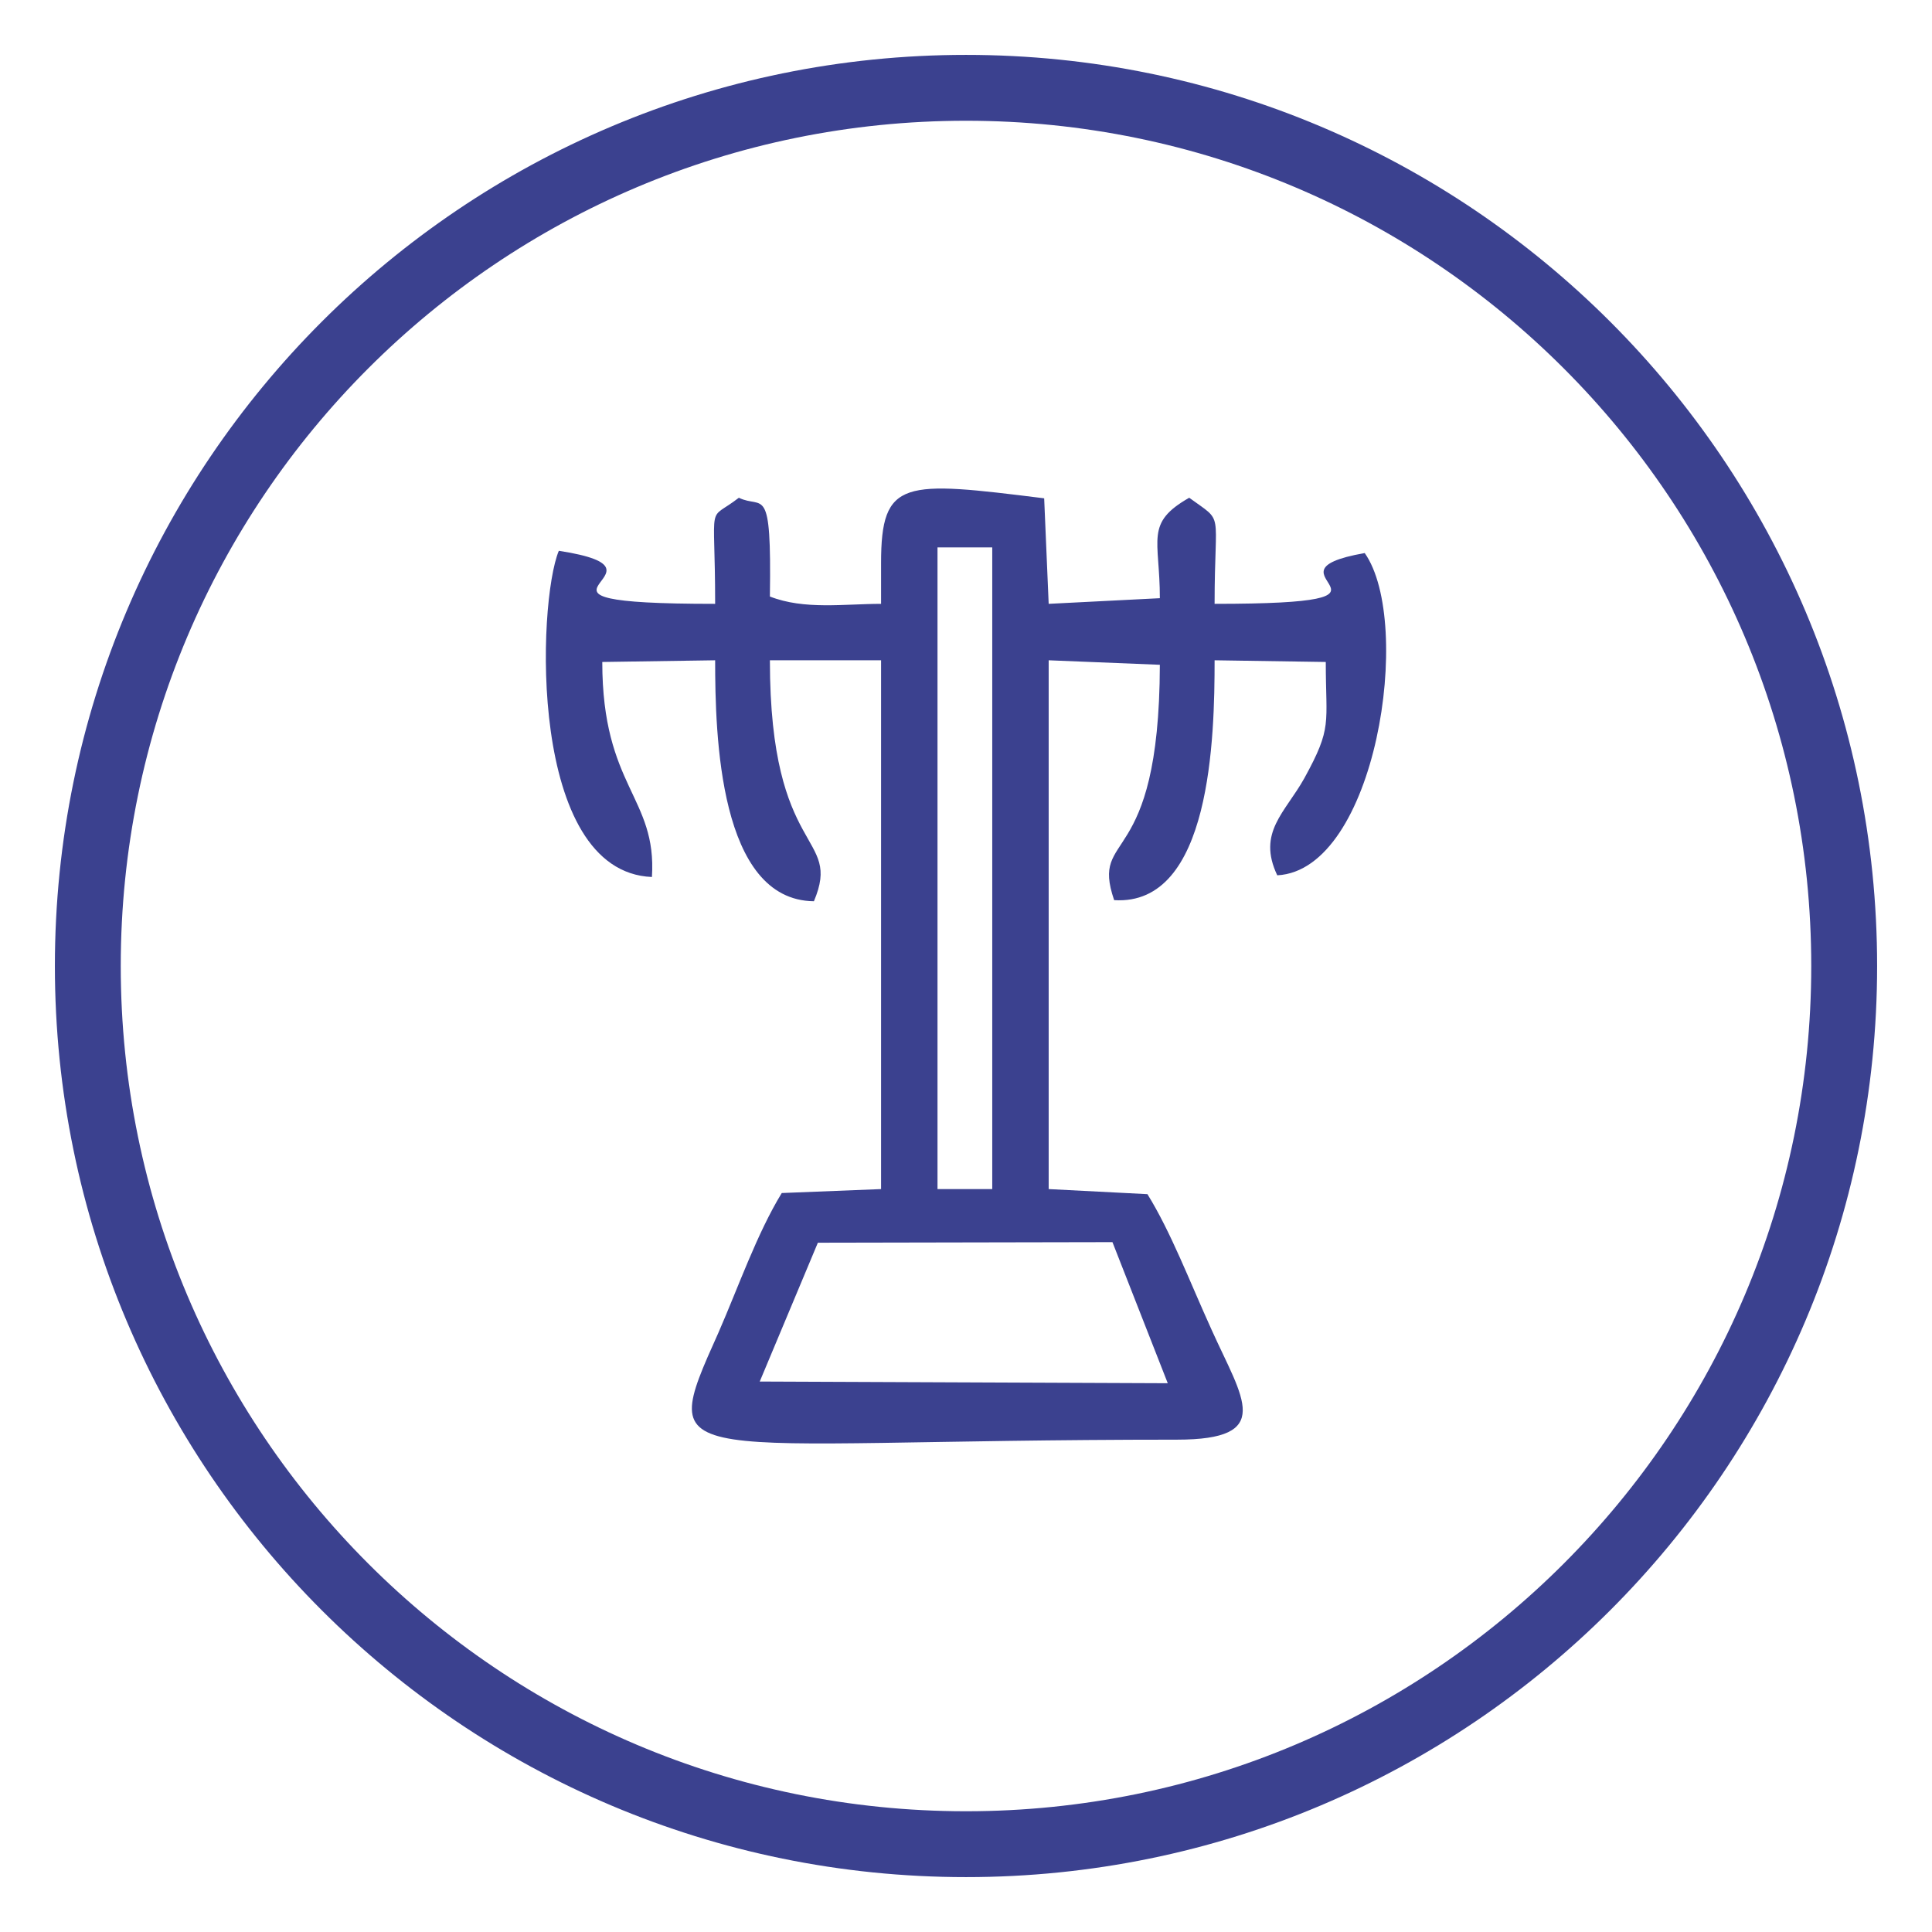
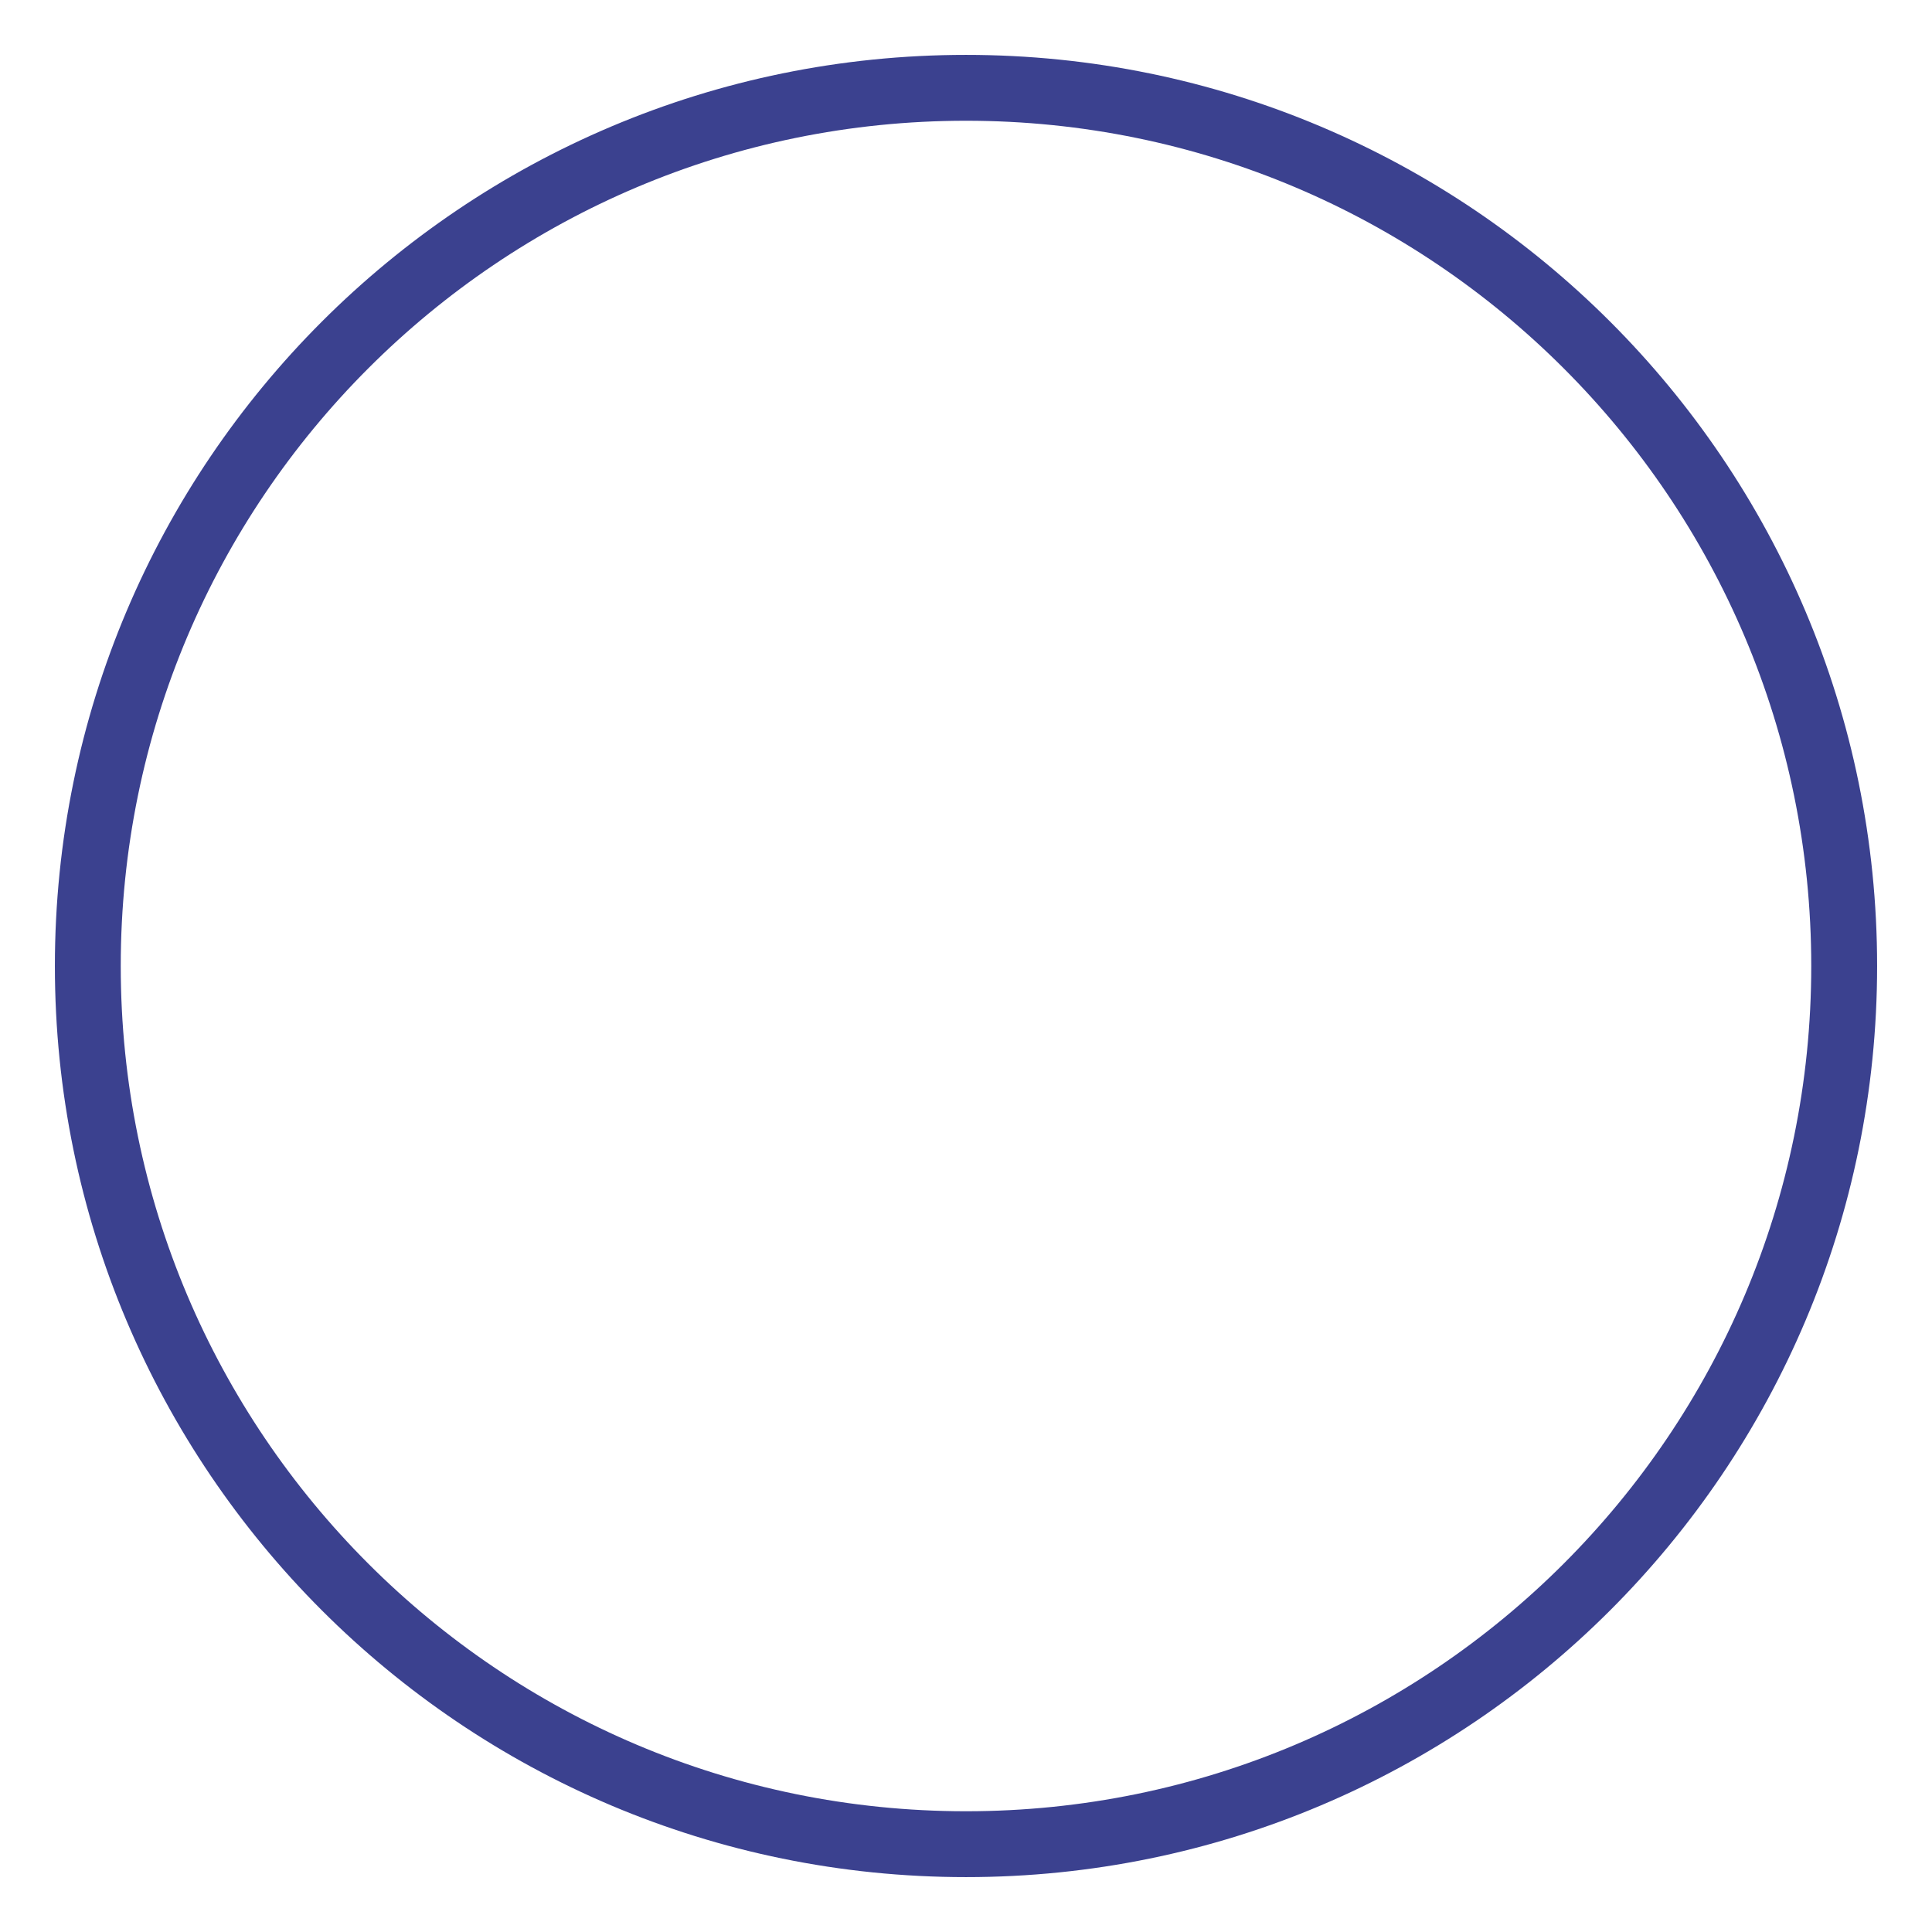
<svg xmlns="http://www.w3.org/2000/svg" xml:space="preserve" width="22mm" height="22mm" version="1.1" style="shape-rendering:geometricPrecision; text-rendering:geometricPrecision; image-rendering:optimizeQuality; fill-rule:evenodd; clip-rule:evenodd" viewBox="0 0 2200 2200">
  <defs>
    <style type="text/css">
   
    .str0 {stroke:#3B418F;stroke-width:75;stroke-miterlimit:2.613}
    .fil1 {fill:none}
    .fil0 {fill:#3B418F}
   
  </style>
  </defs>
  <g id="Layer_x0020_1">
    <g id="_2410183474112">
-       <path class="fil0" d="M1003.29 641.34l0 46.27c-41.78,0 -87.4,7.07 -126.6,-8.35 1.93,-131.1 -7.72,-98.97 -35.35,-112.46 -37.27,28.91 -26.99,-1.94 -26.99,120.81 -267.34,0 -27.63,-37.28 -178.01,-60.41 -24.42,58.49 -35.34,365.67 106.03,371.45 5.79,-91.26 -56.54,-102.18 -56.54,-244.85l128.52 -1.92c0,85.47 4.5,273.12 112.46,274.4 32.78,-77.76 -50.12,-48.83 -50.12,-274.4l126.6 0 0 602.15 -113.1 4.5c-28.29,46.27 -49.49,107.32 -71.98,158.73 -72.62,161.95 -55.91,122.11 521.82,122.11 111.82,0 75.2,-46.27 39.84,-124.68 -25.69,-56.55 -46.27,-111.17 -73.26,-154.88l-112.46 -5.78 0 -602.15 126.6 5.13c-0.64,237.14 -79.69,187.02 -52.05,267.99 110.53,7.07 114.39,-186.37 114.39,-273.12l126.6 1.92c0,71.34 7.71,73.91 -24.42,132.39 -21.85,39.2 -53.98,61.69 -30.84,110.54 112.46,-5.79 155.51,-287.27 99.61,-366.96 -131.1,23.14 82.89,57.84 -170.95,57.84 0,-109.89 11.57,-91.26 -28.91,-120.81 -50.78,28.91 -33.43,46.91 -33.43,114.38l-126.6 6.43 -5.13 -120.17c-160.03,-19.92 -185.73,-22.5 -185.73,73.9zm-138.17 931.84l464.63 1.92 -62.98 -160.66 -335.45 0.65 -66.2 158.09zm202.43 -219.15l62.34 0 0 -730.69 -62.34 0 0 730.69z" />
      <path class="fil1 str0" d="M1100 100c552.28,0 1000,447.71 1000,1000 0,552.28 -447.72,1000 -1000,1000 -552.29,0 -1000,-447.72 -1000,-1000 0,-552.29 447.71,-1000 1000,-1000z" />
    </g>
-     <rect class="fil1" width="2200" height="2200" />
  </g>
</svg>